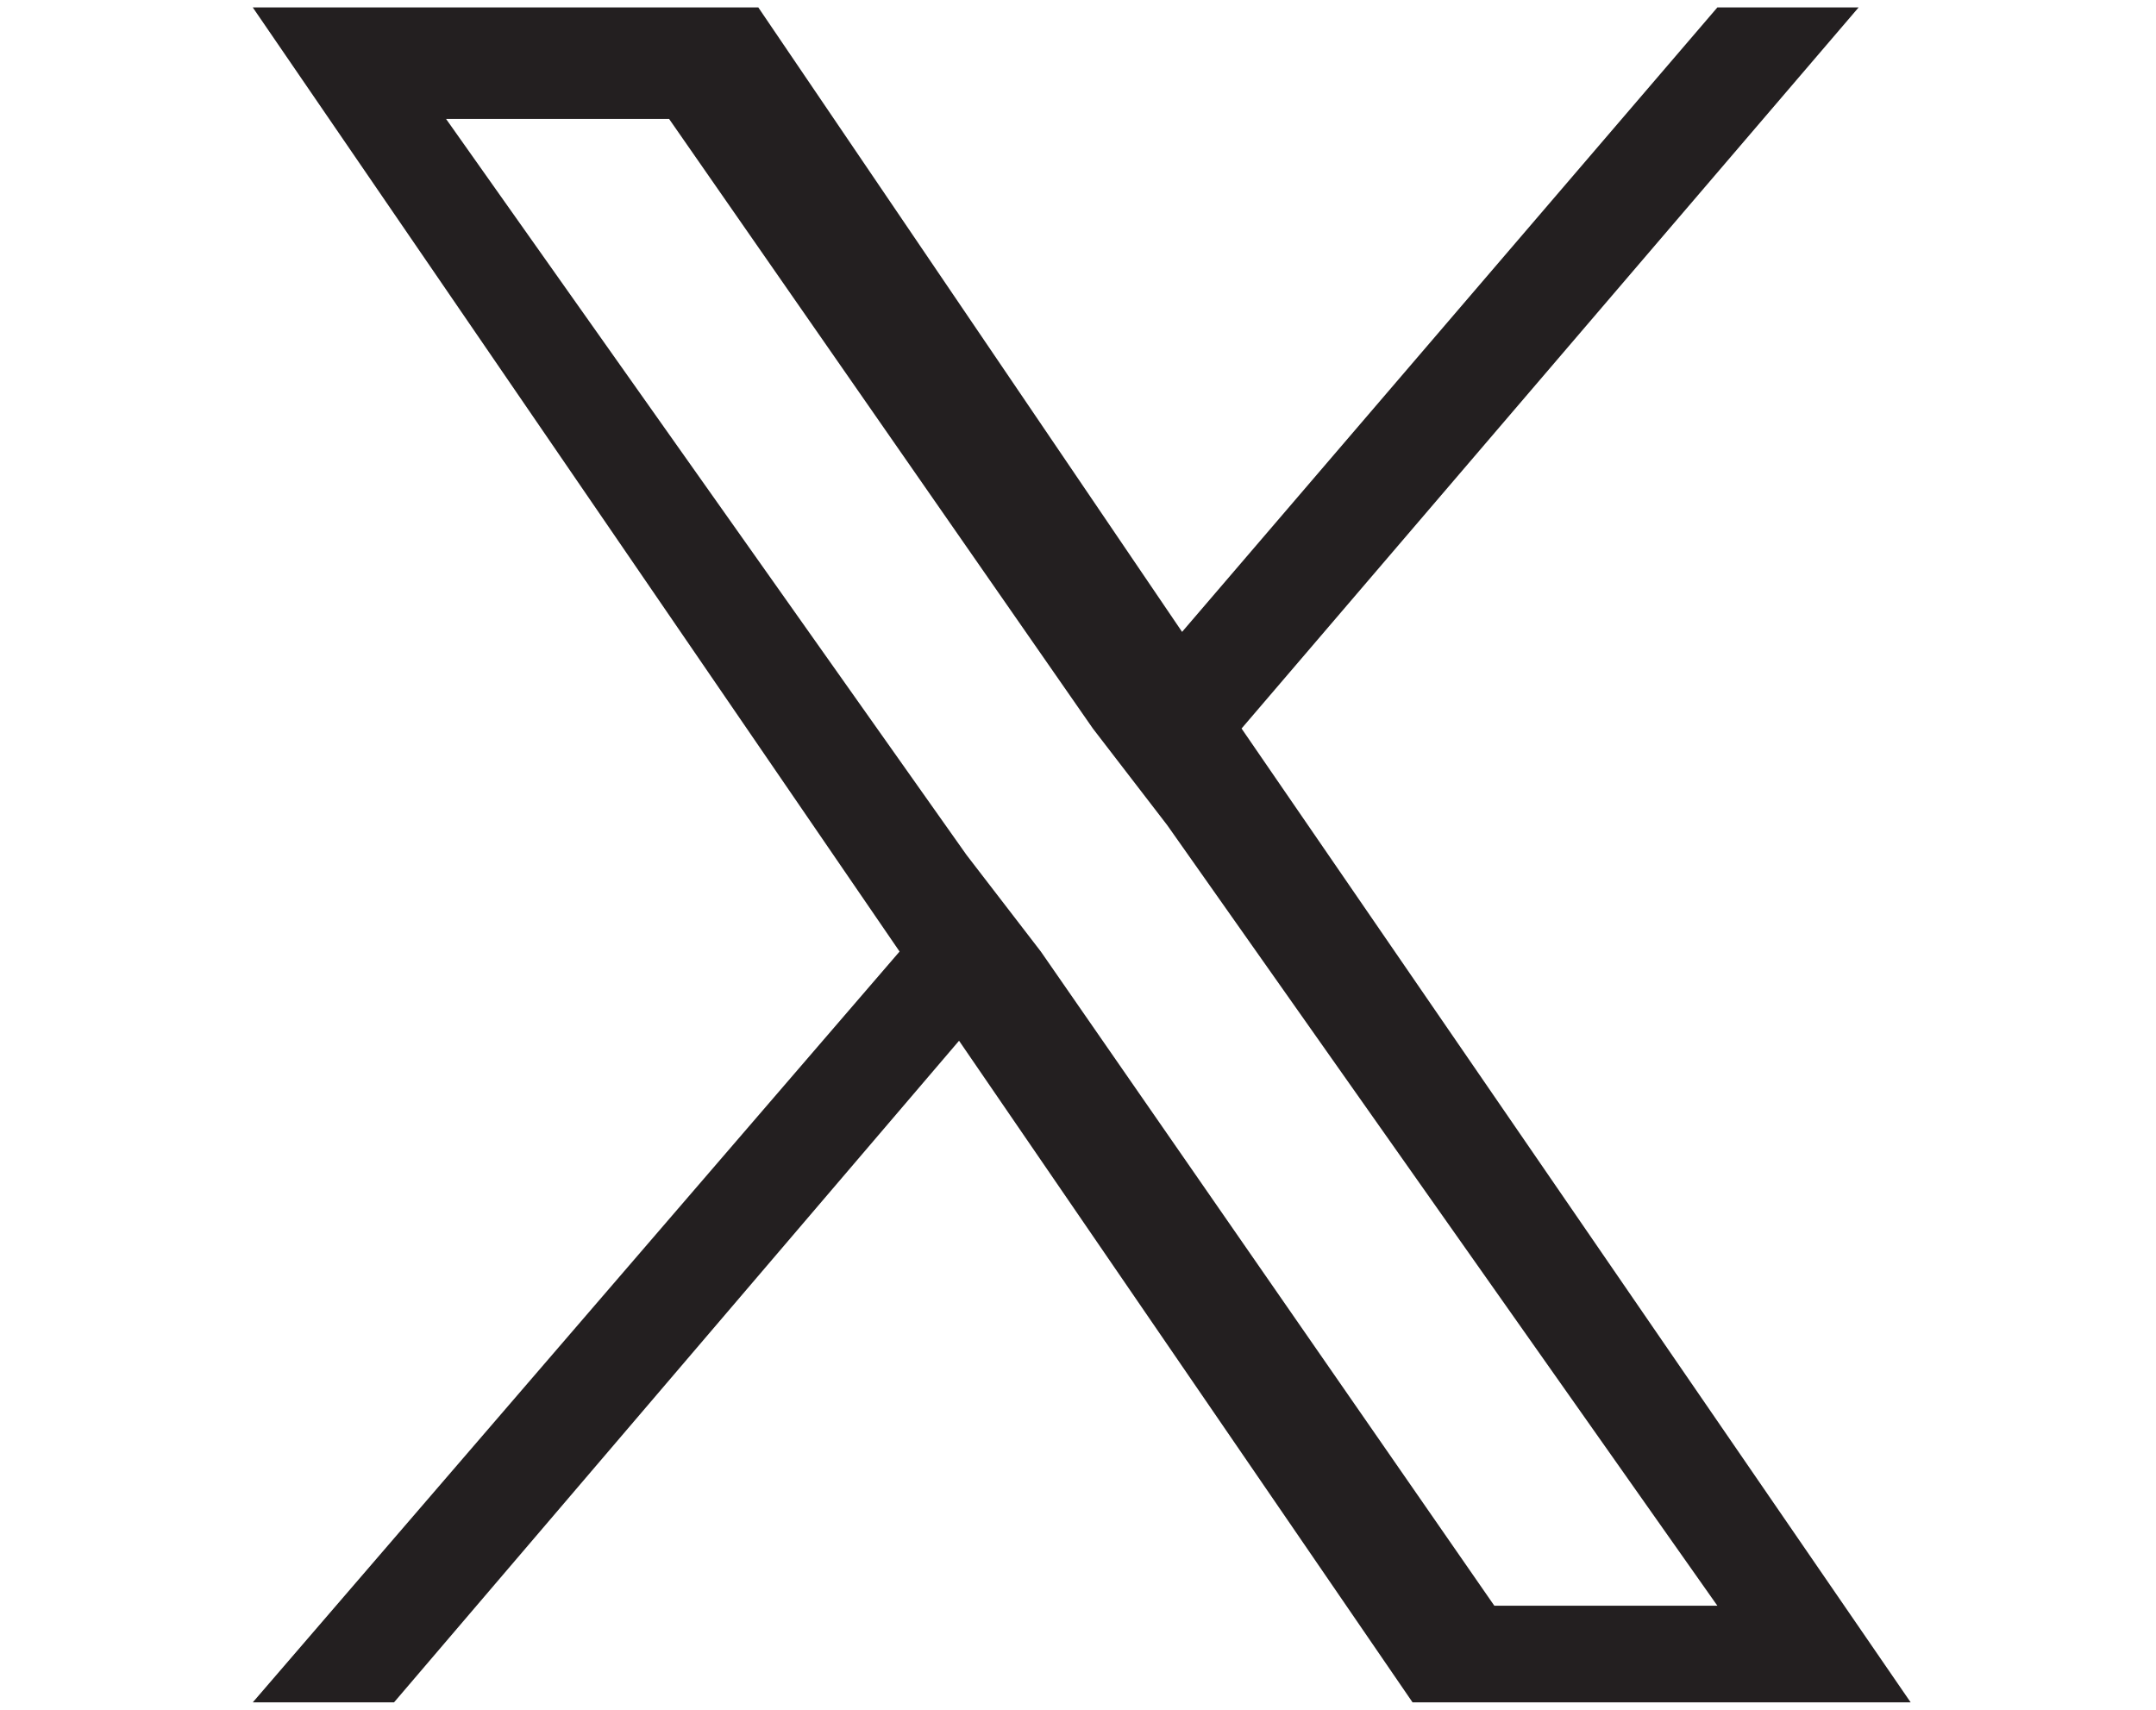
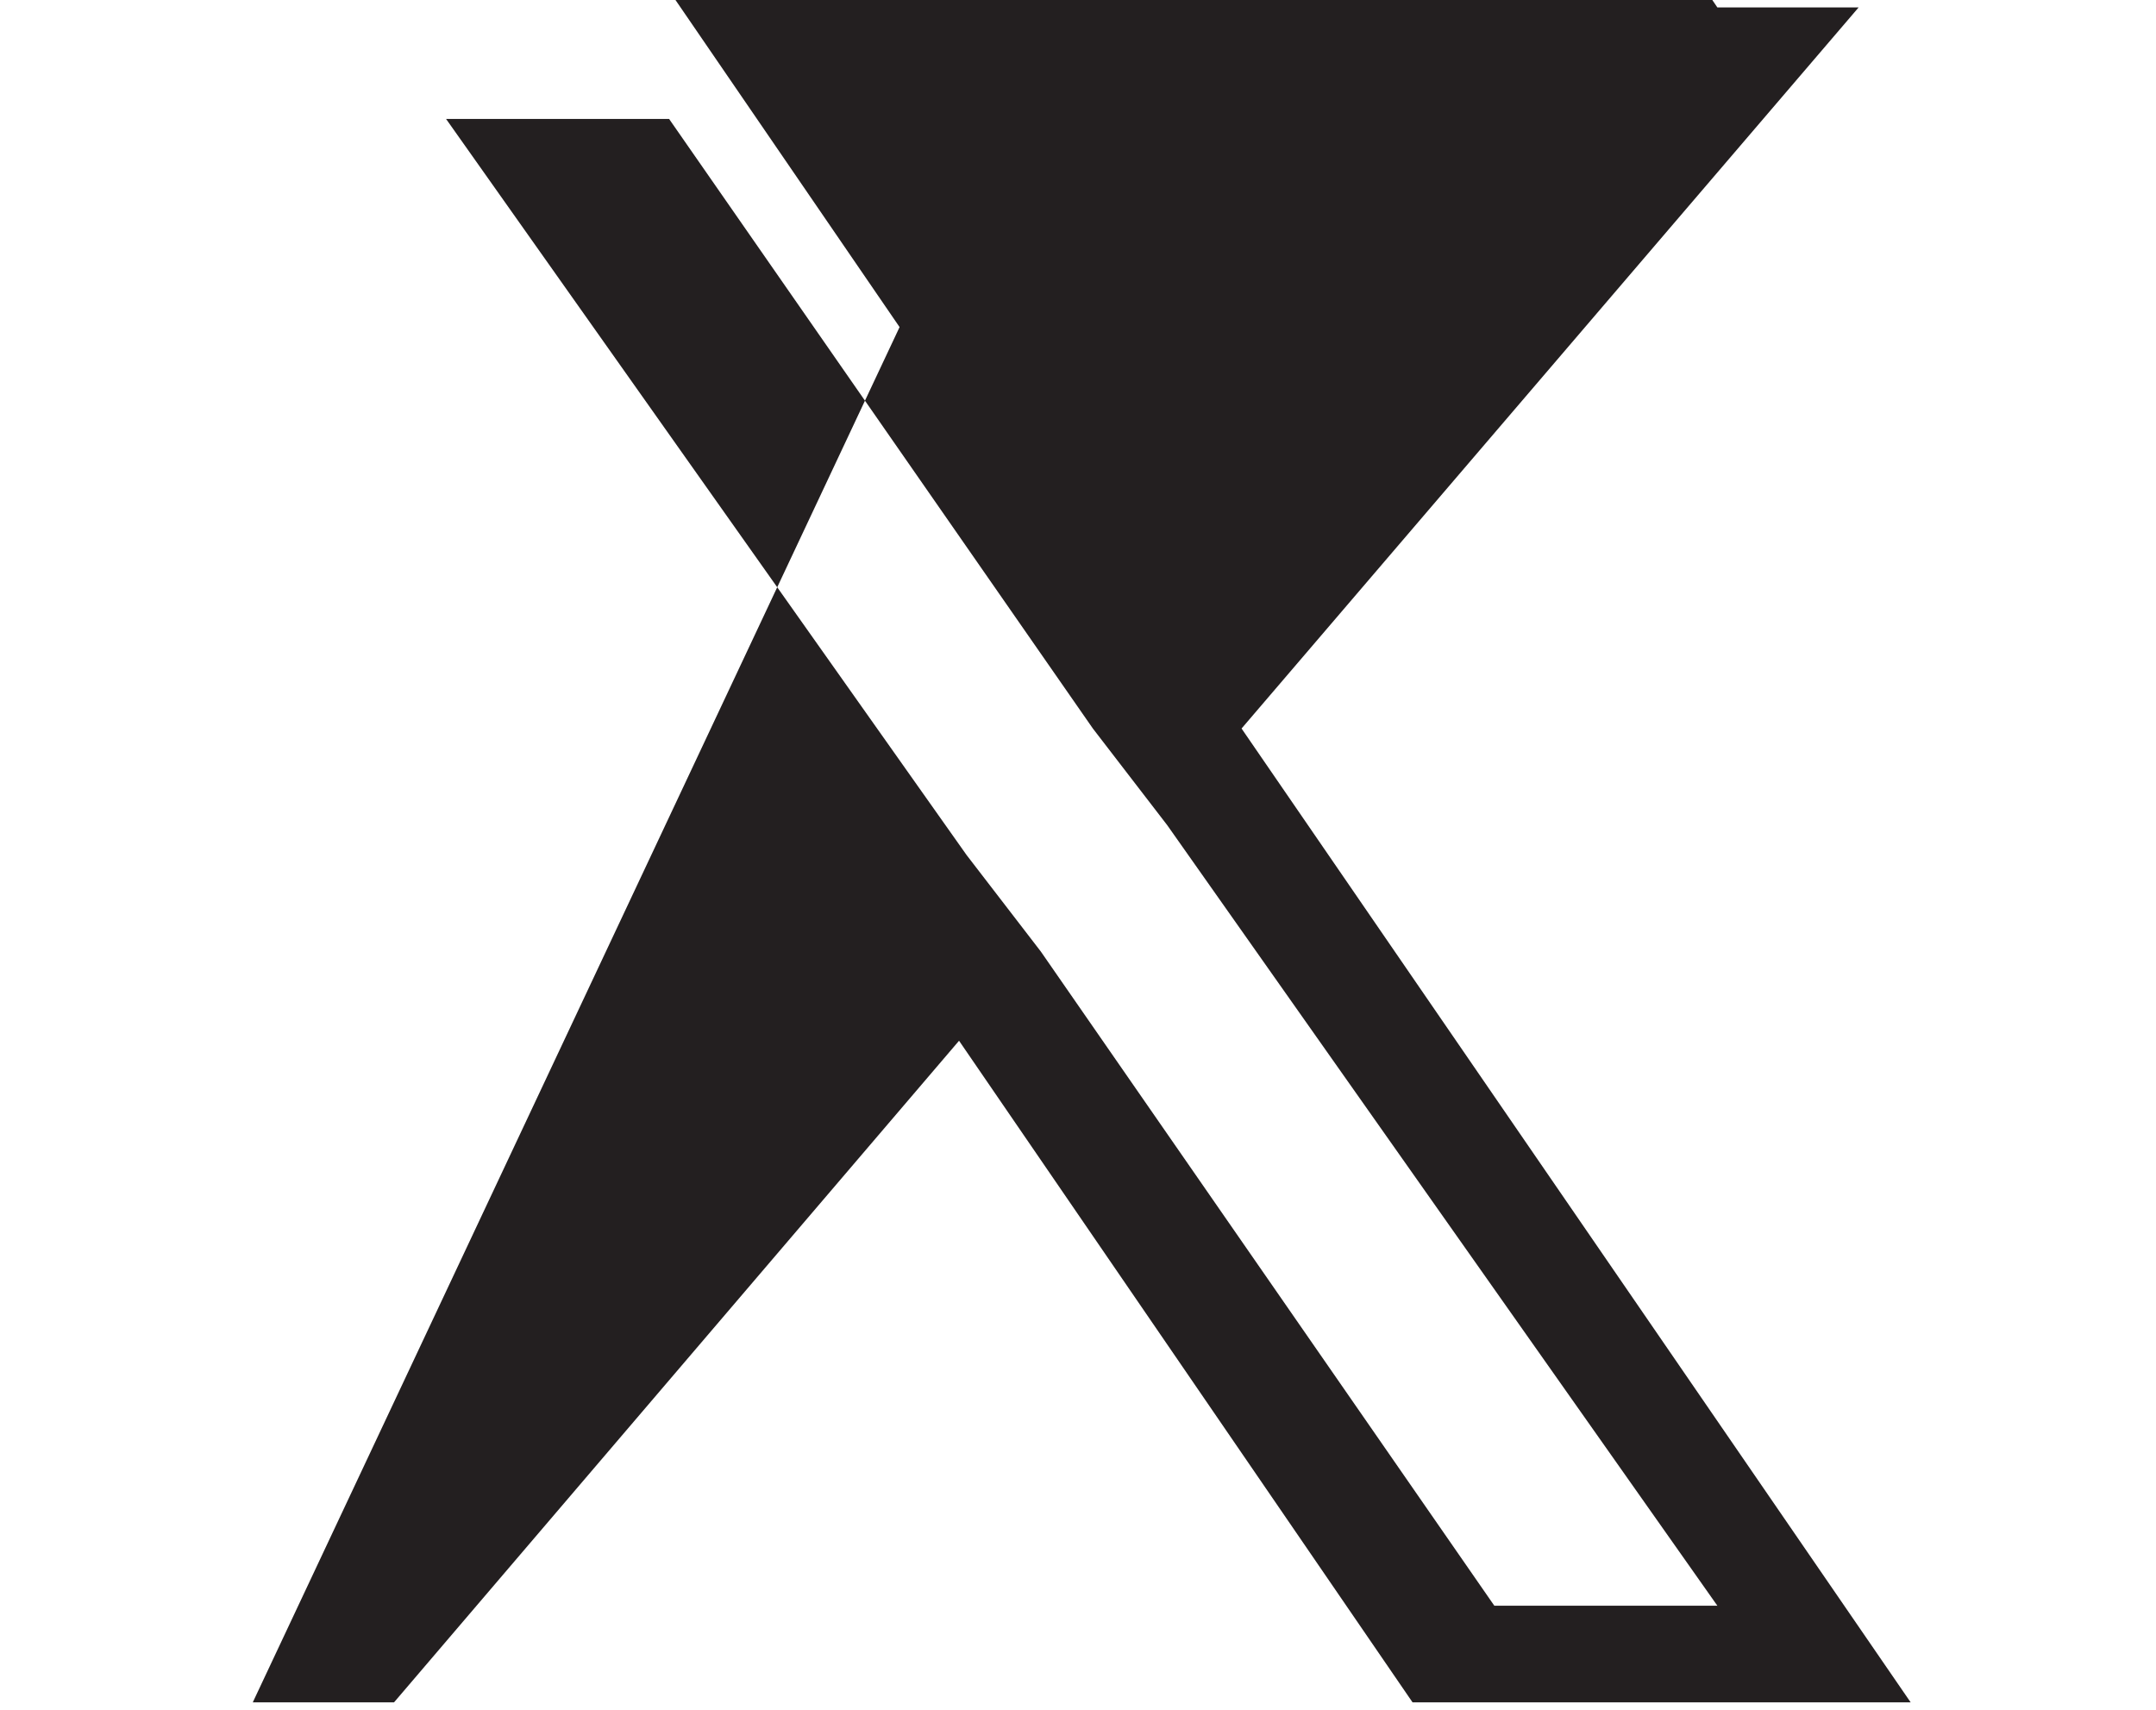
<svg xmlns="http://www.w3.org/2000/svg" version="1.1" id="Layer_1" x="0px" y="0px" viewBox="0 0 29 23" style="enable-background:new 0 0 29 23;" xml:space="preserve">
  <style type="text/css">
	.st0{fill:#231F20;}
</style>
-   <path class="st0" d="M16.7,9.8L25,0.1h-1.9l-7.2,8.4l-5.7-8.4H3.4l8.7,12.7L3.4,22.9h1.9l7.6-8.9l6.1,8.9h6.7L16.7,9.8L16.7,9.8z   M14,12.8l-1-1.3L6,1.6h3l5.7,8.2l1,1.3l7.4,10.5h-3L14,12.8L14,12.8z" />
+   <path class="st0" d="M16.7,9.8L25,0.1h-1.9l-5.7-8.4H3.4l8.7,12.7L3.4,22.9h1.9l7.6-8.9l6.1,8.9h6.7L16.7,9.8L16.7,9.8z   M14,12.8l-1-1.3L6,1.6h3l5.7,8.2l1,1.3l7.4,10.5h-3L14,12.8L14,12.8z" />
</svg>